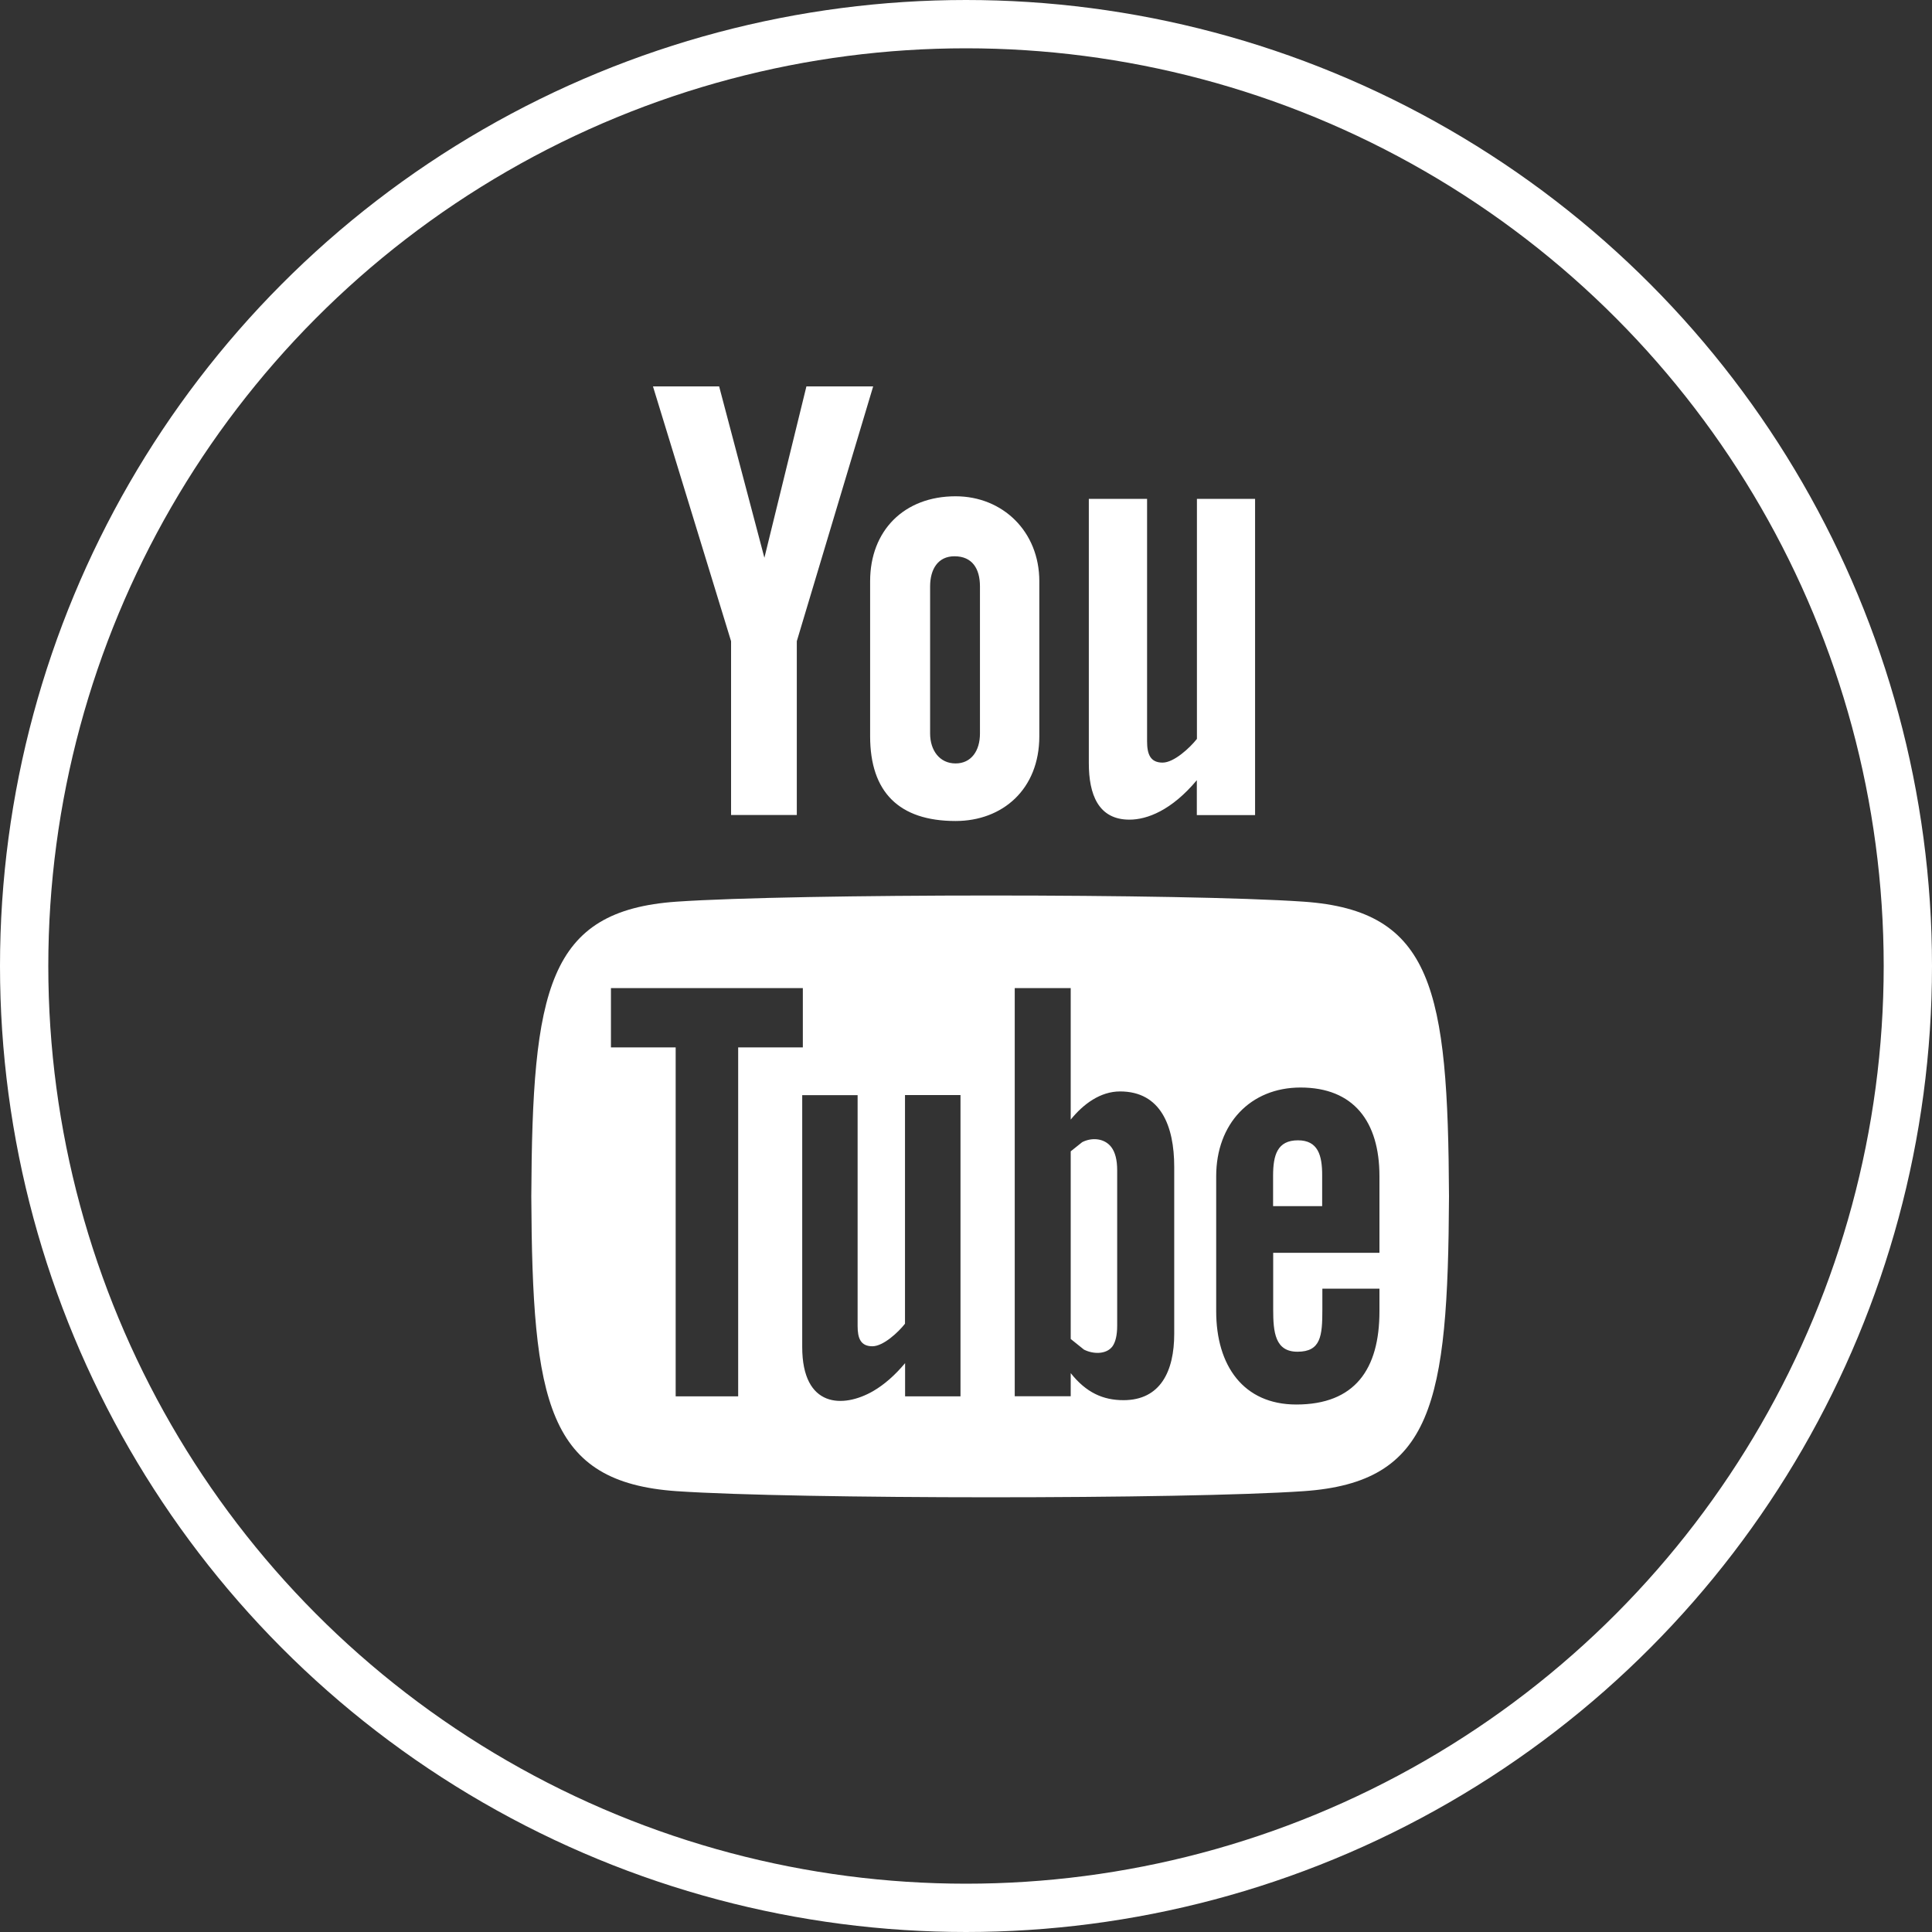
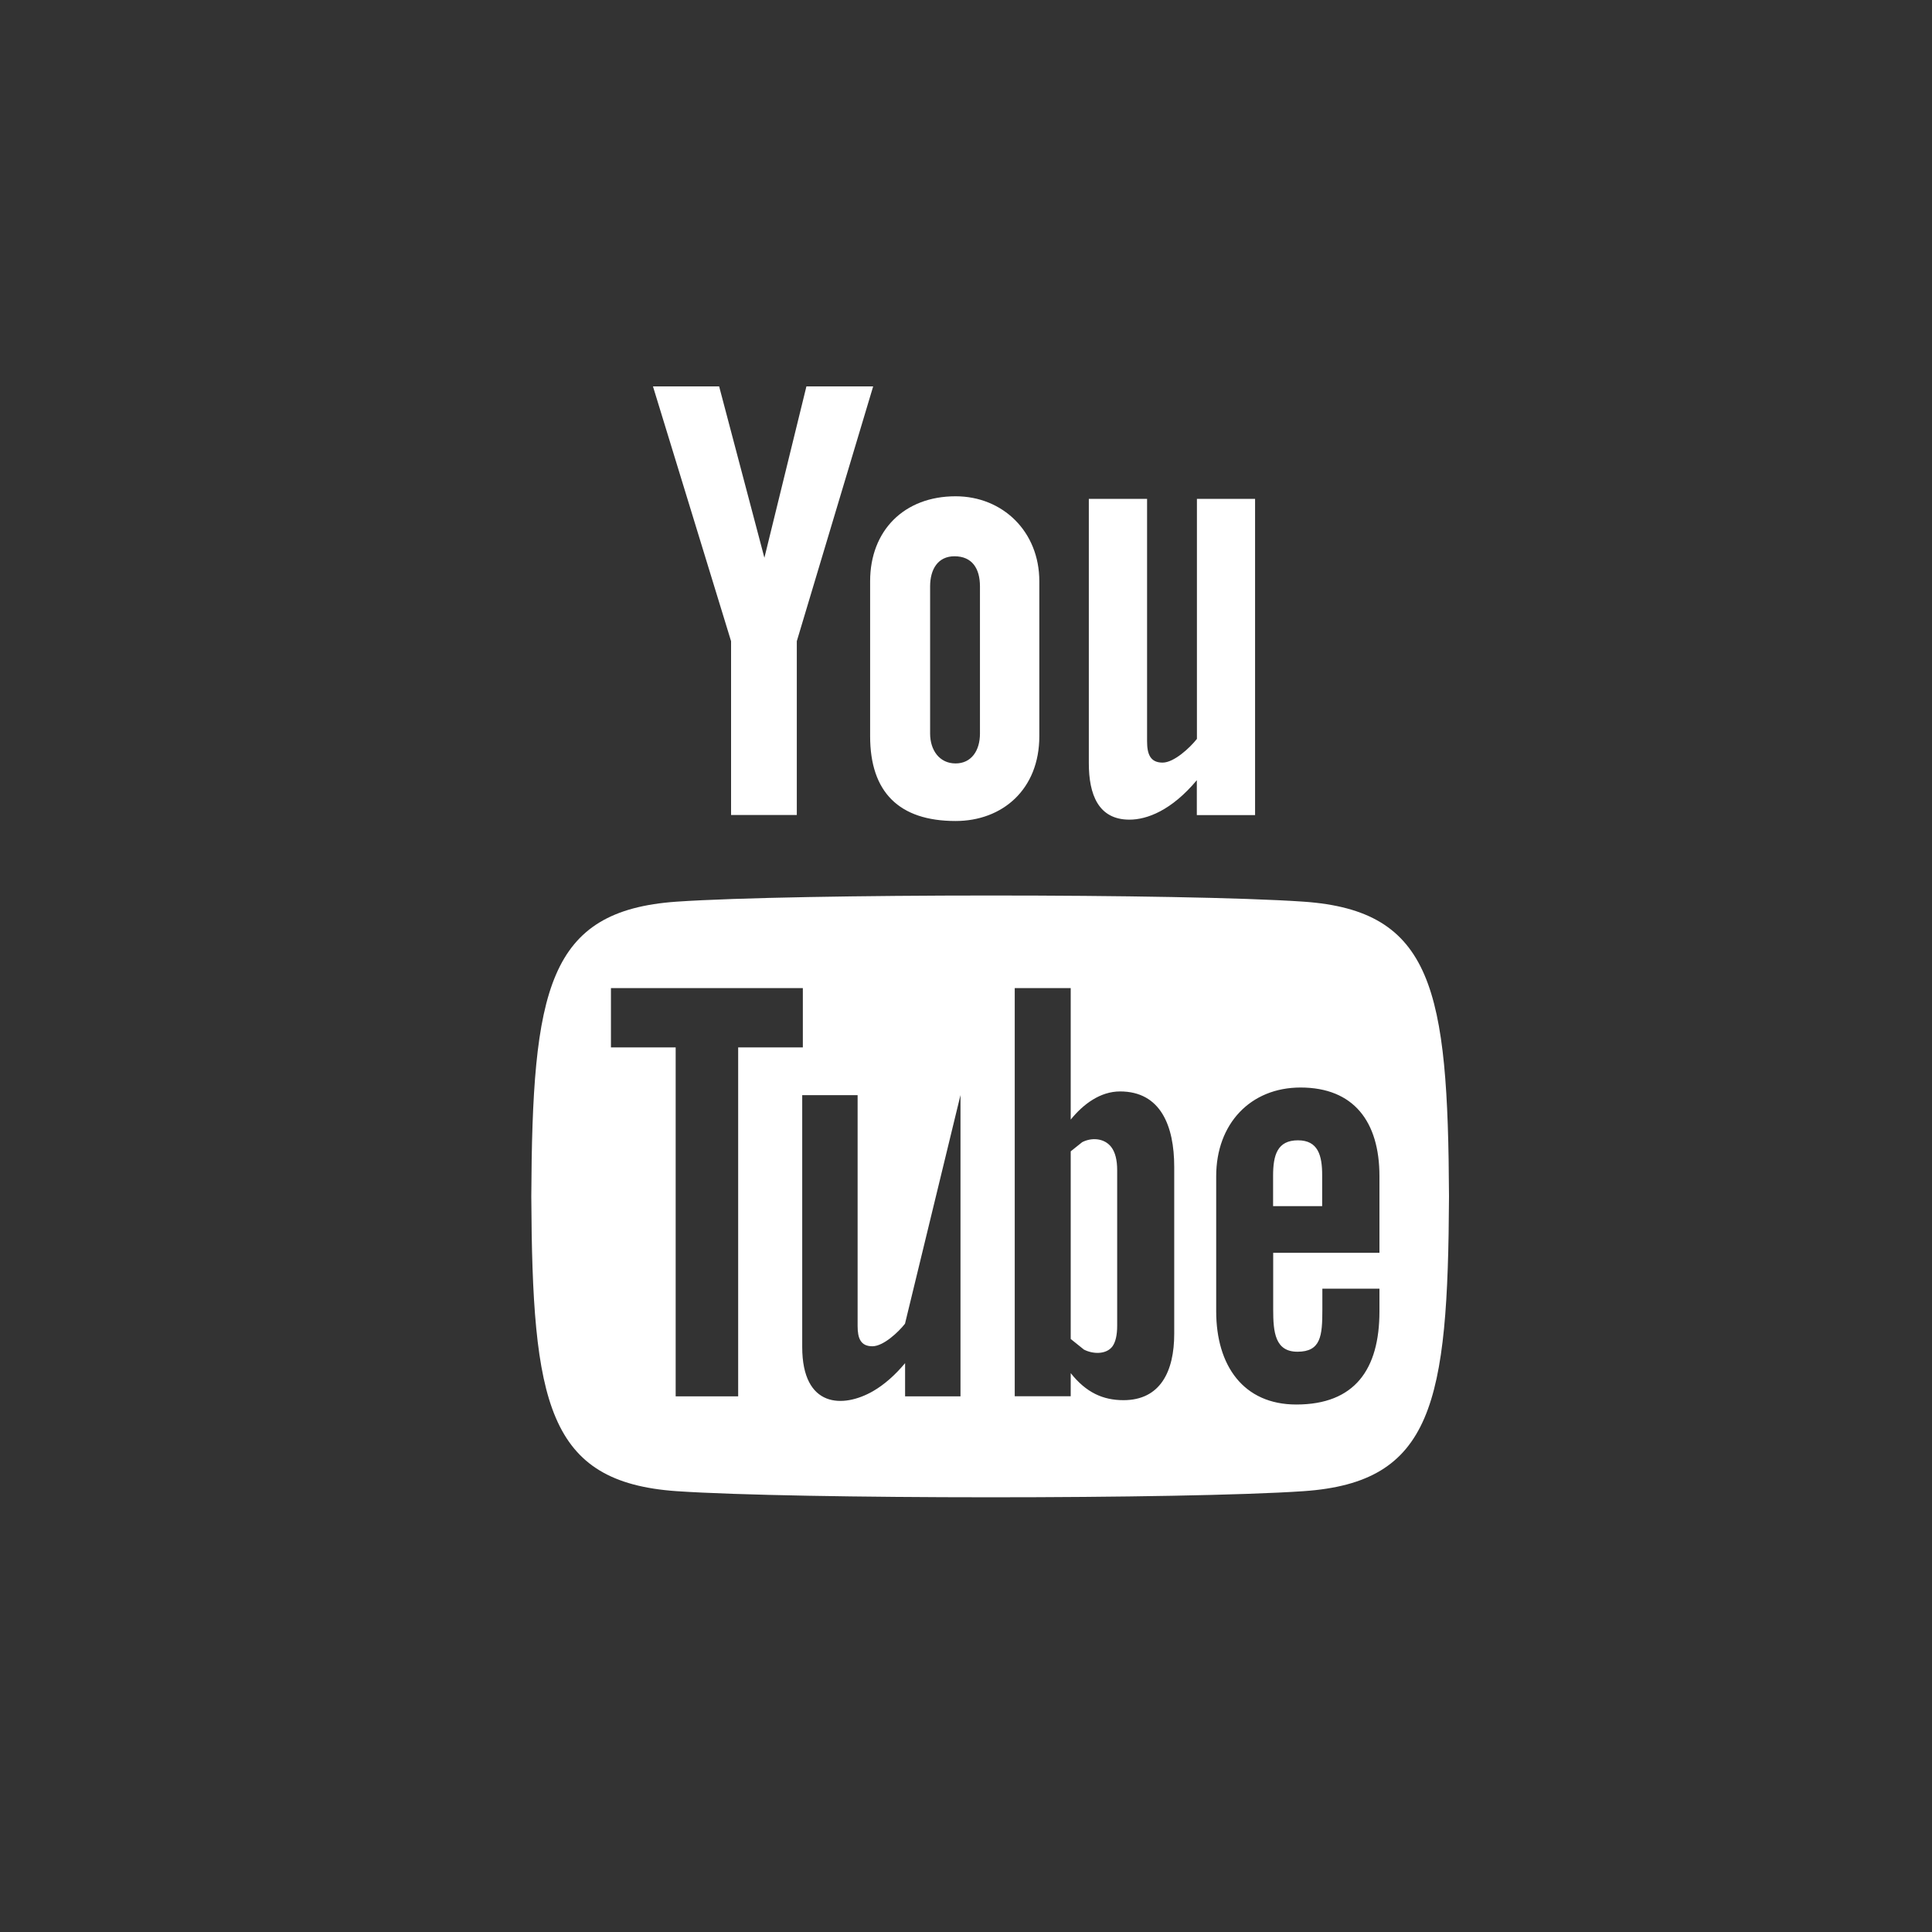
<svg xmlns="http://www.w3.org/2000/svg" width="40px" height="40px" viewBox="0 0 40 40" version="1.1">
  <rect x="0" y="0" width="40" height="40" fill="#333333" stroke="none" />
  <title>youtube</title>
  <desc>Created with Sketch.</desc>
  <g id="About-us" stroke="none" stroke-width="1" fill="none" fill-rule="evenodd">
    <g id="Section_1-Montserrat-Copy-7" transform="translate(-1335, -5982)">
      <g id="FOOTER" transform="translate(0, 5627)">
        <g id="Group-18" transform="translate(325, 272)">
          <g id="Group-8" transform="translate(430, 13)">
            <g id="Group-2" transform="translate(580, 70)">
              <g id="youtube">
-                 <circle id="Oval" stroke="#FFFFFF" cx="20" cy="20" r="19.5" />
-                 <path d="M13.519,8 L14.889,8 L15.826,11.548 L16.696,8 L18.078,8 L16.497,13.275 L16.497,16.874 L15.136,16.874 L15.136,13.275 L13.519,8 Z M19.784,10.275 C18.72,10.275 18.015,10.984 18.015,12.033 L18.015,15.243 C18.015,16.397 18.611,16.998 19.784,16.998 C20.755,16.998 21.518,16.343 21.518,15.243 L21.518,12.033 C21.518,11.007 20.762,10.275 19.784,10.275 L19.784,10.275 Z M20.289,15.187 C20.289,15.544 20.109,15.806 19.784,15.806 C19.449,15.806 19.257,15.53 19.257,15.187 L19.257,12.142 C19.257,11.783 19.421,11.517 19.761,11.517 C20.13,11.517 20.289,11.774 20.289,12.142 L20.289,15.187 L20.289,15.187 Z M24.781,10.329 L24.781,15.298 C24.634,15.484 24.306,15.789 24.07,15.789 C23.814,15.789 23.749,15.611 23.749,15.348 L23.749,10.329 L22.543,10.329 L22.543,15.801 C22.543,16.446 22.738,16.97 23.384,16.97 C23.749,16.97 24.256,16.778 24.779,16.153 L24.779,16.876 L25.985,16.876 L25.985,10.329 L24.781,10.329 L24.781,10.329 Z M26.873,23.609 C26.447,23.609 26.358,23.912 26.358,24.341 L26.358,24.972 L27.374,24.972 L27.374,24.341 C27.376,23.917 27.287,23.609 26.873,23.609 Z M22.406,23.647 L22.168,23.837 L22.168,27.722 L22.442,27.942 C22.63,28.038 22.902,28.046 23.031,27.877 C23.095,27.789 23.13,27.645 23.13,27.448 L23.13,24.228 C23.13,24.017 23.09,23.858 23.008,23.749 C22.867,23.565 22.607,23.544 22.406,23.647 L22.406,23.647 Z M26.99,18.668 C24.518,18.497 16.478,18.499 14.008,18.668 C11.336,18.854 11.021,20.483 11,24.77 C11.021,29.05 11.332,30.687 14.008,30.873 C16.478,31.041 24.518,31.043 26.99,30.873 C29.664,30.689 29.979,29.06 30,24.77 C29.979,20.491 29.668,18.854 26.99,18.668 Z M15.283,28.91 L13.989,28.91 L13.989,21.685 L12.649,21.685 L12.649,20.458 L16.622,20.458 L16.622,21.685 L15.283,21.685 L15.283,28.91 L15.283,28.91 Z M19.888,28.91 L18.739,28.91 L18.739,28.222 C18.528,28.475 18.305,28.669 18.078,28.801 C17.458,29.159 16.609,29.152 16.609,27.887 L16.609,22.674 L17.756,22.674 L17.756,27.454 C17.756,27.705 17.817,27.873 18.062,27.873 C18.287,27.873 18.598,27.584 18.737,27.406 L18.737,22.672 L19.886,22.672 L19.886,28.91 L19.888,28.91 Z M24.311,27.616 C24.311,28.389 24.026,28.989 23.261,28.989 C22.839,28.989 22.489,28.834 22.168,28.429 L22.168,28.908 L21.009,28.908 L21.009,20.458 L22.168,20.458 L22.168,23.18 C22.428,22.859 22.78,22.597 23.19,22.597 C24.032,22.597 24.311,23.314 24.311,24.159 L24.311,27.616 Z M28.558,25.938 L26.36,25.938 L26.36,27.114 C26.36,27.582 26.399,27.986 26.863,27.986 C27.348,27.986 27.378,27.657 27.378,27.114 L27.378,26.681 L28.56,26.681 L28.56,27.149 C28.56,28.351 28.049,29.079 26.838,29.079 C25.742,29.079 25.18,28.272 25.18,27.149 L25.18,24.351 C25.18,23.268 25.888,22.516 26.926,22.516 C28.028,22.516 28.56,23.224 28.56,24.351 L28.56,25.938 L28.558,25.938 Z" id="Shape" fill="#FFFFFF" fill-rule="nonzero" />
+                 <path d="M13.519,8 L14.889,8 L15.826,11.548 L16.696,8 L18.078,8 L16.497,13.275 L16.497,16.874 L15.136,16.874 L15.136,13.275 L13.519,8 Z M19.784,10.275 C18.72,10.275 18.015,10.984 18.015,12.033 L18.015,15.243 C18.015,16.397 18.611,16.998 19.784,16.998 C20.755,16.998 21.518,16.343 21.518,15.243 L21.518,12.033 C21.518,11.007 20.762,10.275 19.784,10.275 L19.784,10.275 Z M20.289,15.187 C20.289,15.544 20.109,15.806 19.784,15.806 C19.449,15.806 19.257,15.53 19.257,15.187 L19.257,12.142 C19.257,11.783 19.421,11.517 19.761,11.517 C20.13,11.517 20.289,11.774 20.289,12.142 L20.289,15.187 L20.289,15.187 Z M24.781,10.329 L24.781,15.298 C24.634,15.484 24.306,15.789 24.07,15.789 C23.814,15.789 23.749,15.611 23.749,15.348 L23.749,10.329 L22.543,10.329 L22.543,15.801 C22.543,16.446 22.738,16.97 23.384,16.97 C23.749,16.97 24.256,16.778 24.779,16.153 L24.779,16.876 L25.985,16.876 L25.985,10.329 L24.781,10.329 L24.781,10.329 Z M26.873,23.609 C26.447,23.609 26.358,23.912 26.358,24.341 L26.358,24.972 L27.374,24.972 L27.374,24.341 C27.376,23.917 27.287,23.609 26.873,23.609 Z M22.406,23.647 L22.168,23.837 L22.168,27.722 L22.442,27.942 C22.63,28.038 22.902,28.046 23.031,27.877 C23.095,27.789 23.13,27.645 23.13,27.448 L23.13,24.228 C23.13,24.017 23.09,23.858 23.008,23.749 C22.867,23.565 22.607,23.544 22.406,23.647 L22.406,23.647 Z M26.99,18.668 C24.518,18.497 16.478,18.499 14.008,18.668 C11.336,18.854 11.021,20.483 11,24.77 C11.021,29.05 11.332,30.687 14.008,30.873 C16.478,31.041 24.518,31.043 26.99,30.873 C29.664,30.689 29.979,29.06 30,24.77 C29.979,20.491 29.668,18.854 26.99,18.668 Z M15.283,28.91 L13.989,28.91 L13.989,21.685 L12.649,21.685 L12.649,20.458 L16.622,20.458 L16.622,21.685 L15.283,21.685 L15.283,28.91 L15.283,28.91 Z M19.888,28.91 L18.739,28.91 L18.739,28.222 C18.528,28.475 18.305,28.669 18.078,28.801 C17.458,29.159 16.609,29.152 16.609,27.887 L16.609,22.674 L17.756,22.674 L17.756,27.454 C17.756,27.705 17.817,27.873 18.062,27.873 C18.287,27.873 18.598,27.584 18.737,27.406 L19.886,22.672 L19.886,28.91 L19.888,28.91 Z M24.311,27.616 C24.311,28.389 24.026,28.989 23.261,28.989 C22.839,28.989 22.489,28.834 22.168,28.429 L22.168,28.908 L21.009,28.908 L21.009,20.458 L22.168,20.458 L22.168,23.18 C22.428,22.859 22.78,22.597 23.19,22.597 C24.032,22.597 24.311,23.314 24.311,24.159 L24.311,27.616 Z M28.558,25.938 L26.36,25.938 L26.36,27.114 C26.36,27.582 26.399,27.986 26.863,27.986 C27.348,27.986 27.378,27.657 27.378,27.114 L27.378,26.681 L28.56,26.681 L28.56,27.149 C28.56,28.351 28.049,29.079 26.838,29.079 C25.742,29.079 25.18,28.272 25.18,27.149 L25.18,24.351 C25.18,23.268 25.888,22.516 26.926,22.516 C28.028,22.516 28.56,23.224 28.56,24.351 L28.56,25.938 L28.558,25.938 Z" id="Shape" fill="#FFFFFF" fill-rule="nonzero" />
              </g>
            </g>
          </g>
        </g>
      </g>
    </g>
  </g>
</svg>